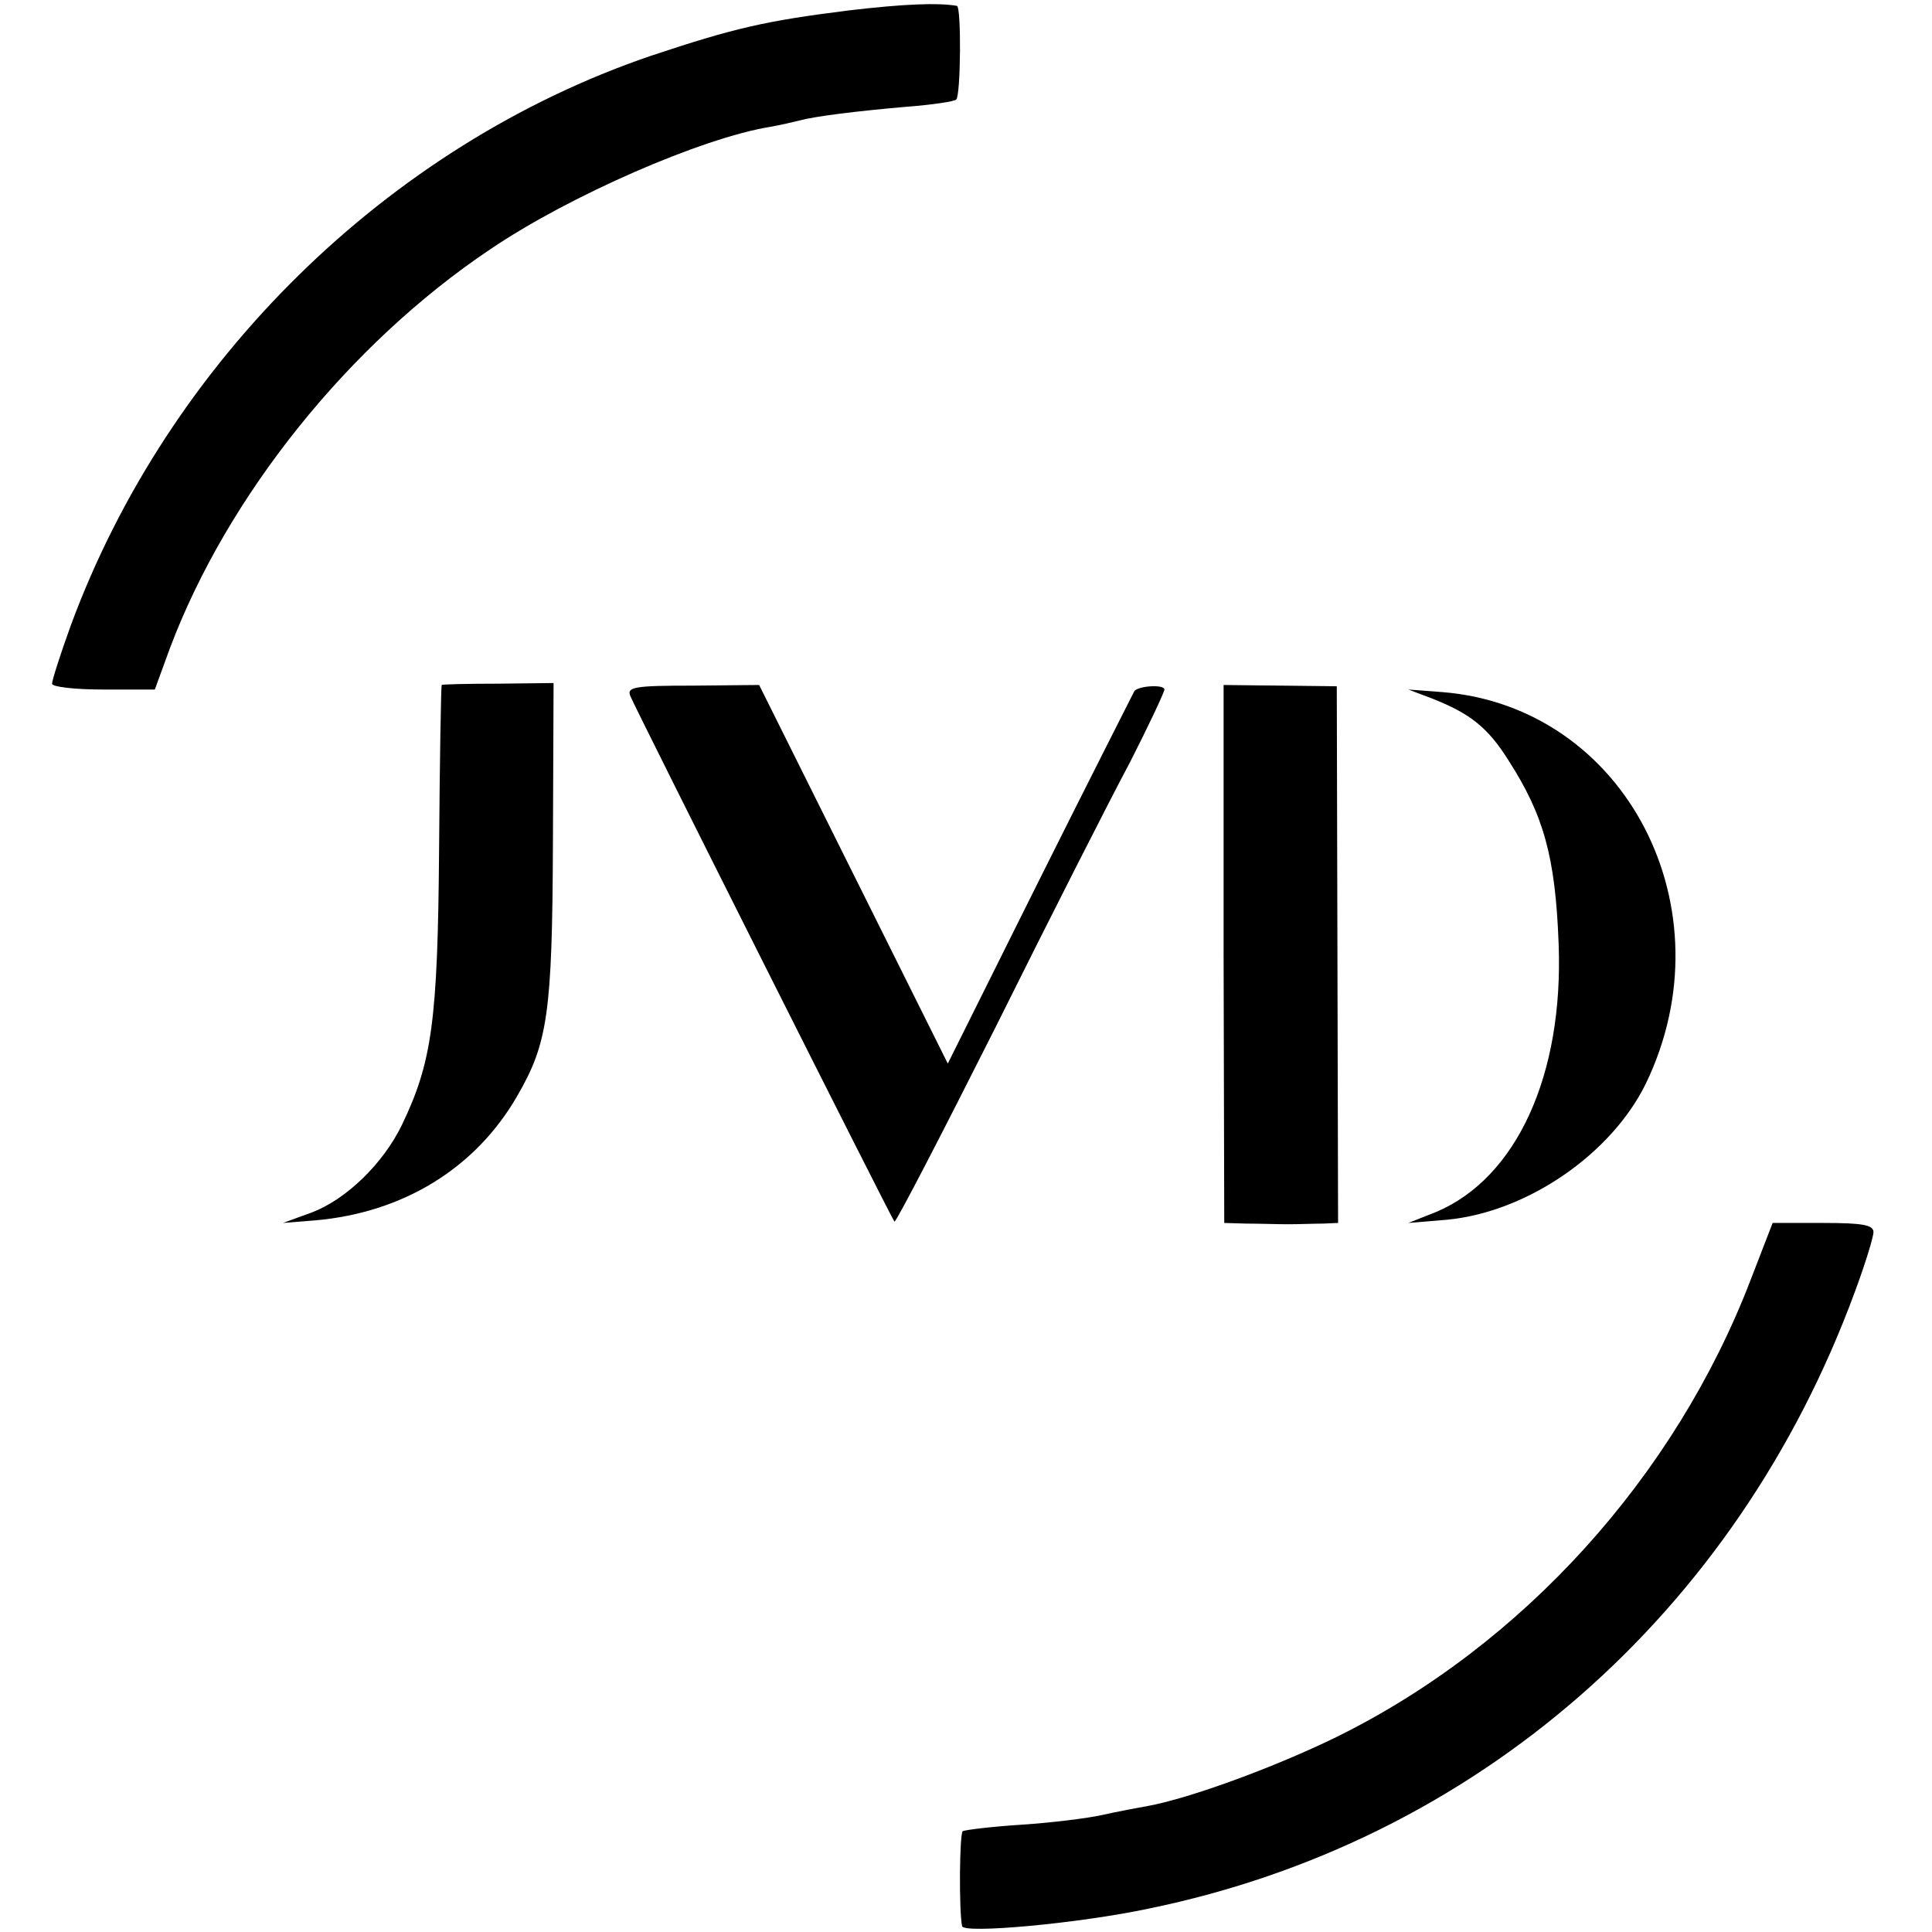
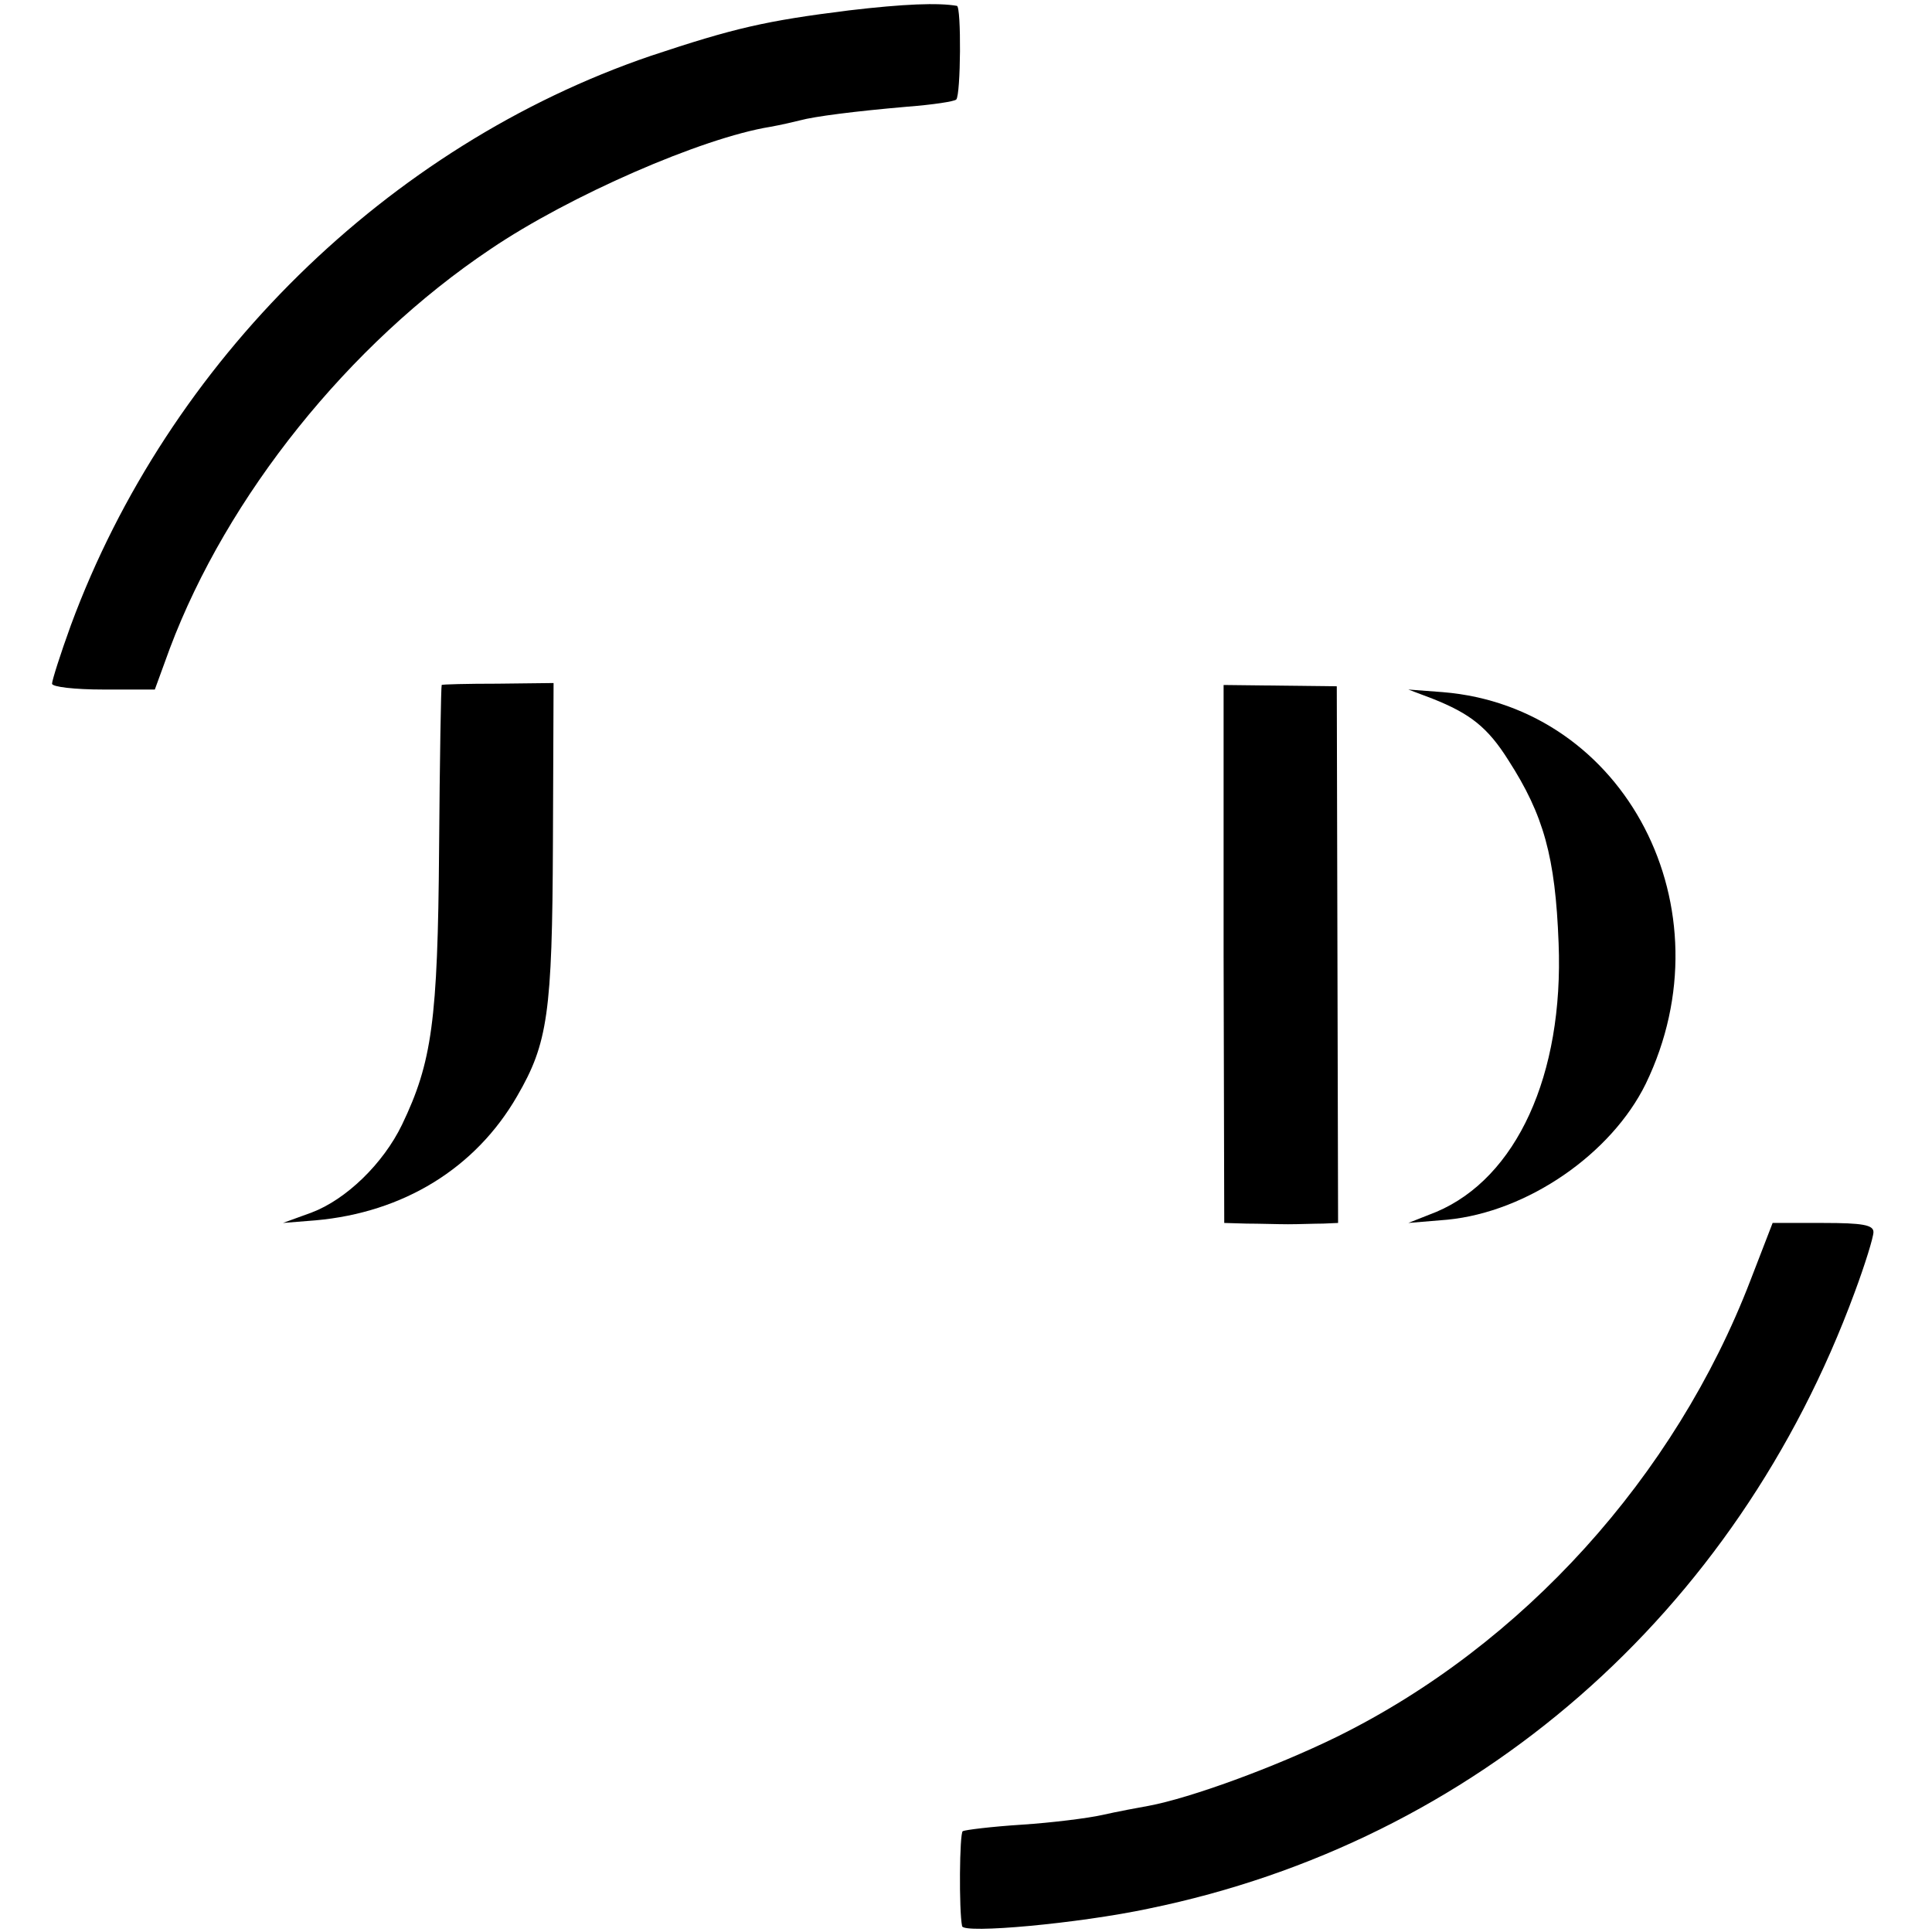
<svg xmlns="http://www.w3.org/2000/svg" version="1.0" width="297pt" height="297pt" viewBox="0 0 297 297" preserveAspectRatio="xMidYMid meet">
  <g transform="translate(0,297) scale(0.1,-0.1)" fill="#000000" stroke="none">
    <path d="M1305 2954 c-128 -16 -176 -27 -305 -70 -404 -138 -741 -469 -891 -875 -16 -44 -29 -85 -29 -90 0 -5 35 -9 79 -9 l79 0 23 63 c88 234 275 468 493 614 121 82 325 171 430 188 17 3 38 8 46 10 22 6 84 14 165 21 39 3 72 8 75 11 7 7 8 143 1 144 -29 5 -81 3 -166 -7z" />
    <path d="M679 1917 c-1 -1 -3 -114 -4 -252 -2 -265 -11 -328 -57 -424 -29 -60 -86 -115 -139 -135 l-44 -16 50 4 c135 12 246 80 310 191 47 81 54 127 55 389 l1 246 -86 -1 c-47 0 -86 -1 -86 -2z" />
-     <path d="M969 1900 c7 -18 402 -804 406 -808 2 -2 72 133 156 300 83 167 176 350 206 406 29 57 53 108 53 112 0 8 -38 6 -46 -2 -1 -2 -67 -132 -145 -288 l-142 -285 -145 291 -145 291 -102 -1 c-89 0 -102 -2 -96 -16z" />
    <path d="M1881 1503 l1 -413 34 -1 c19 0 48 -1 64 -1 17 0 41 1 54 1 l23 1 -1 413 -1 412 -87 1 -87 1 0 -414z" />
    <path d="M2202 1896 c58 -23 85 -44 117 -95 54 -84 72 -148 77 -281 8 -203 -65 -361 -188 -413 l-43 -17 60 5 c123 12 252 101 305 209 130 269 -31 579 -312 602 l-53 4 37 -14z" />
    <path d="M2691 1002 c-116 -302 -350 -561 -636 -702 -96 -47 -225 -94 -289 -106 -17 -3 -49 -9 -71 -14 -22 -5 -78 -12 -124 -15 -47 -3 -87 -8 -91 -10 -5 -3 -6 -122 -1 -146 2 -12 179 4 287 27 502 103 903 453 1085 947 16 43 29 85 29 93 0 11 -17 14 -77 14 l-78 0 -34 -88z" />
  </g>
</svg>